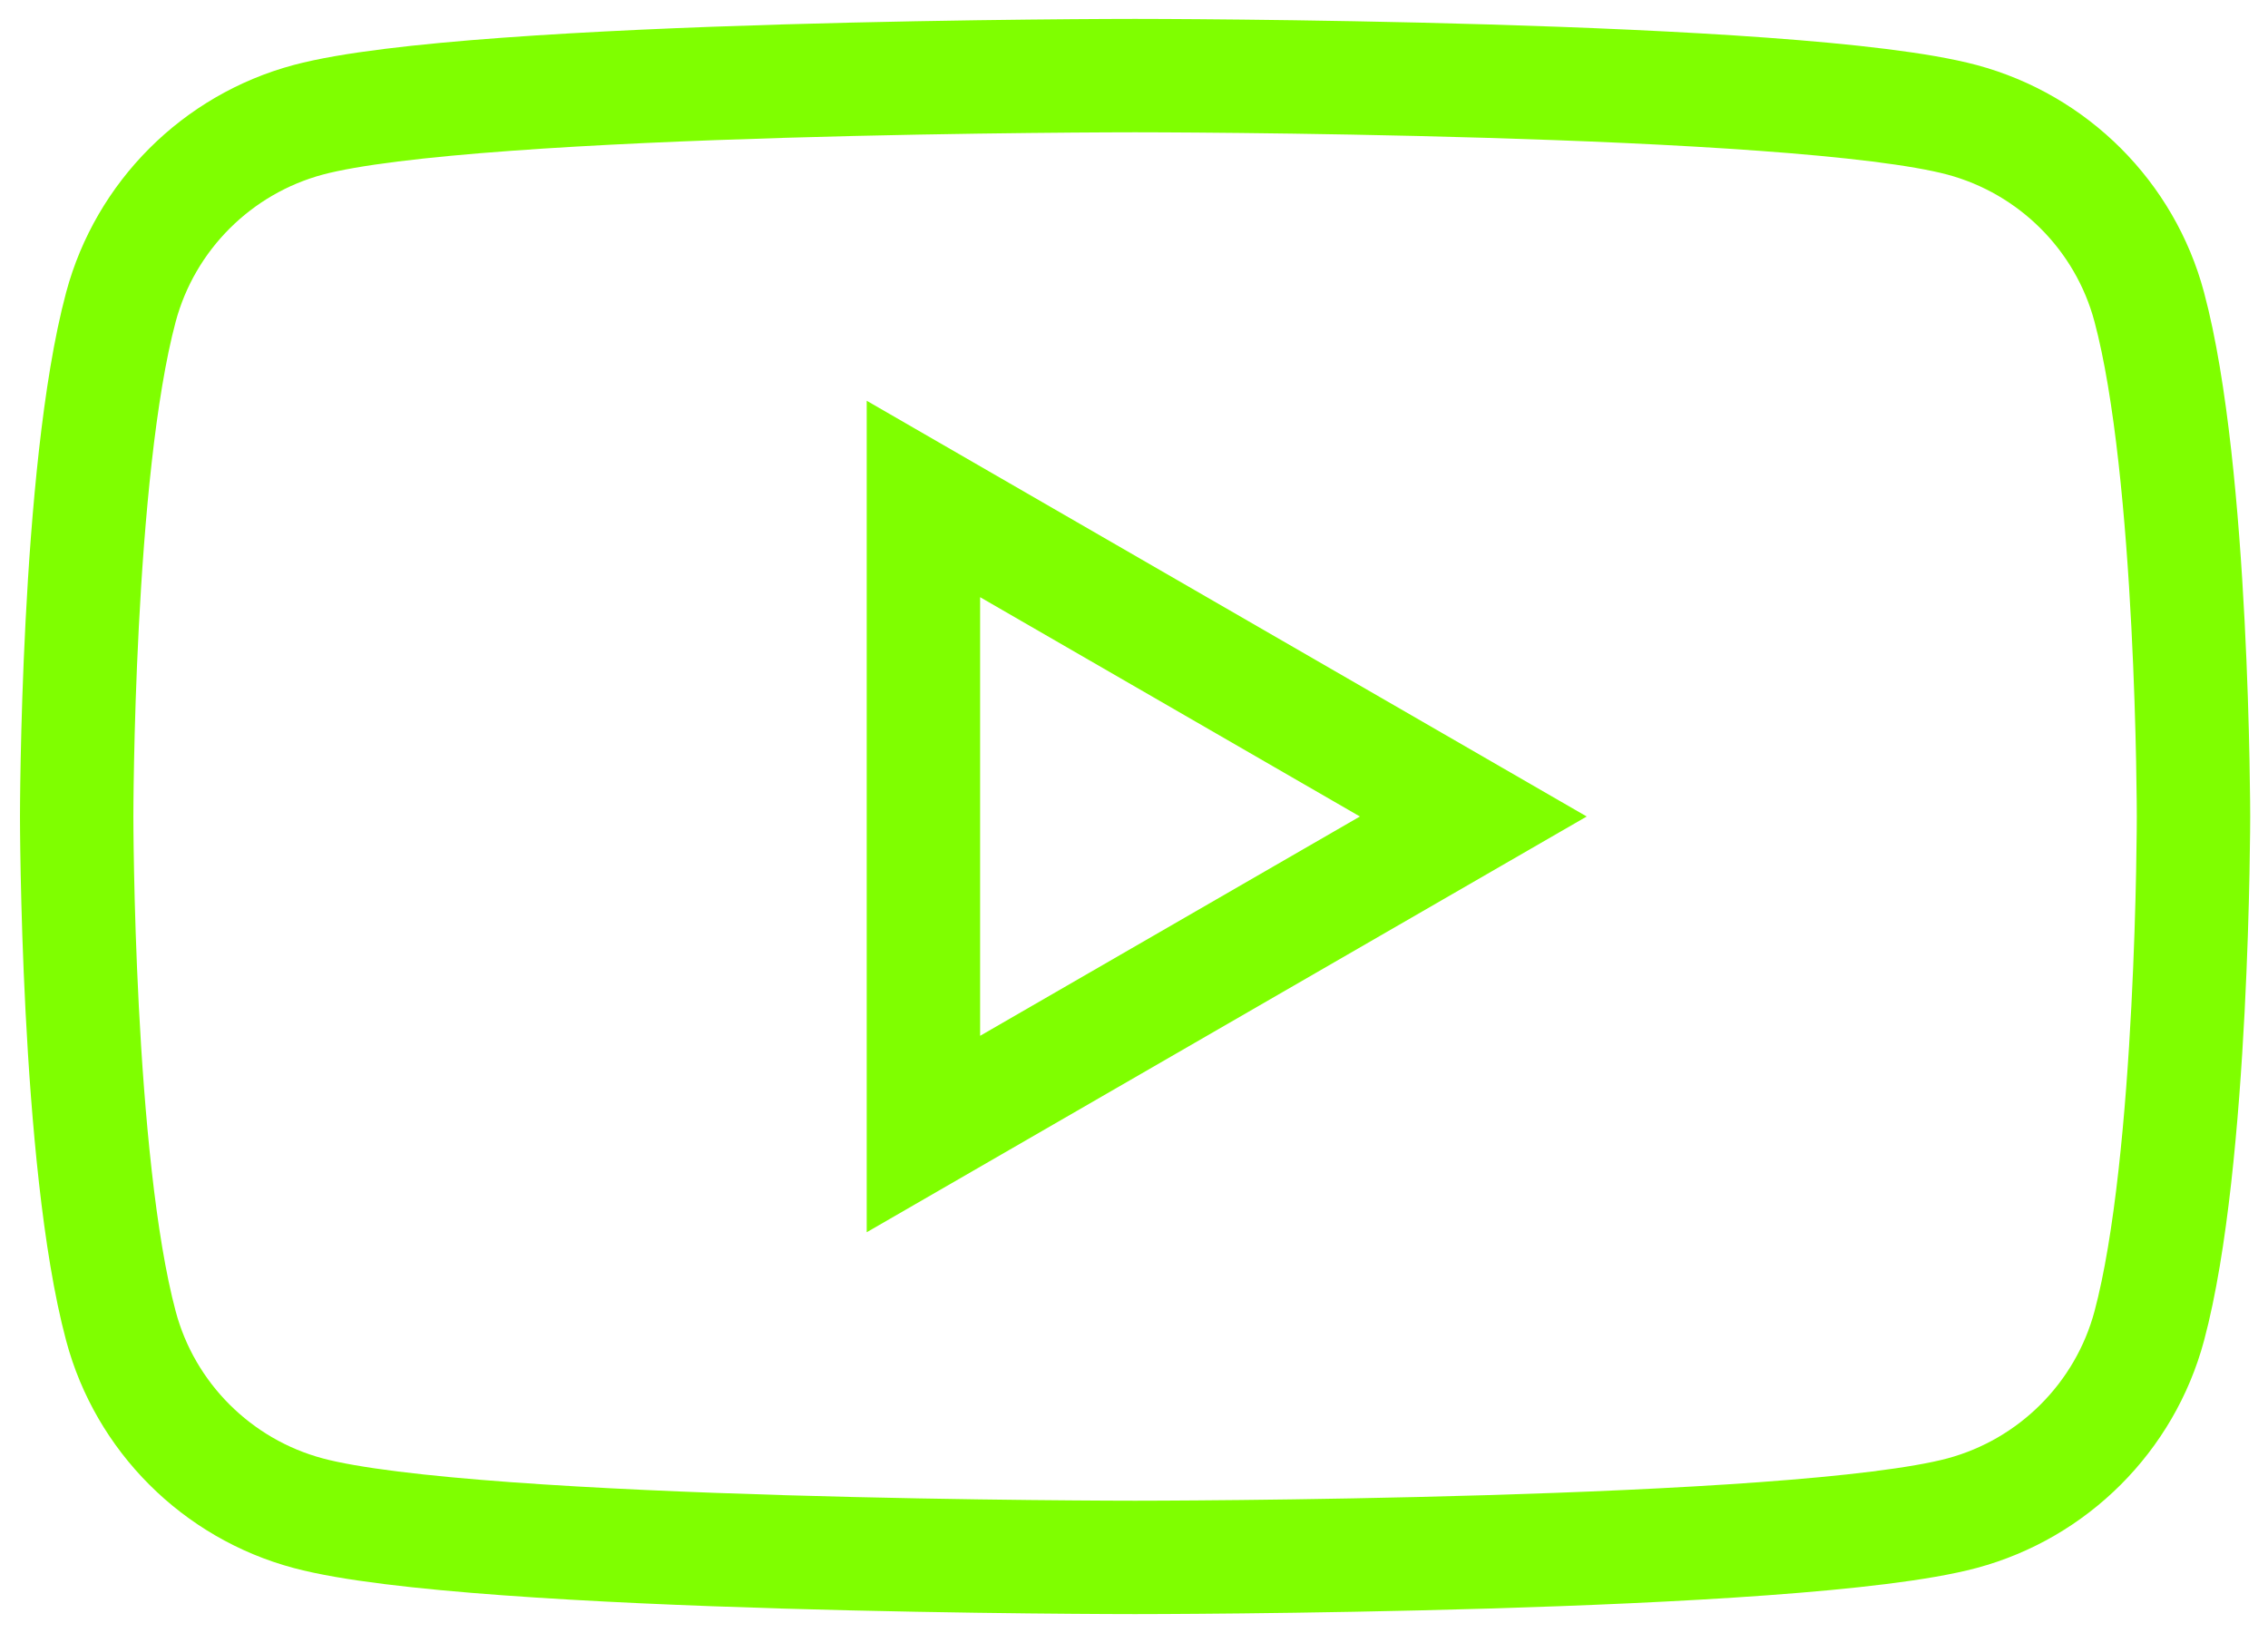
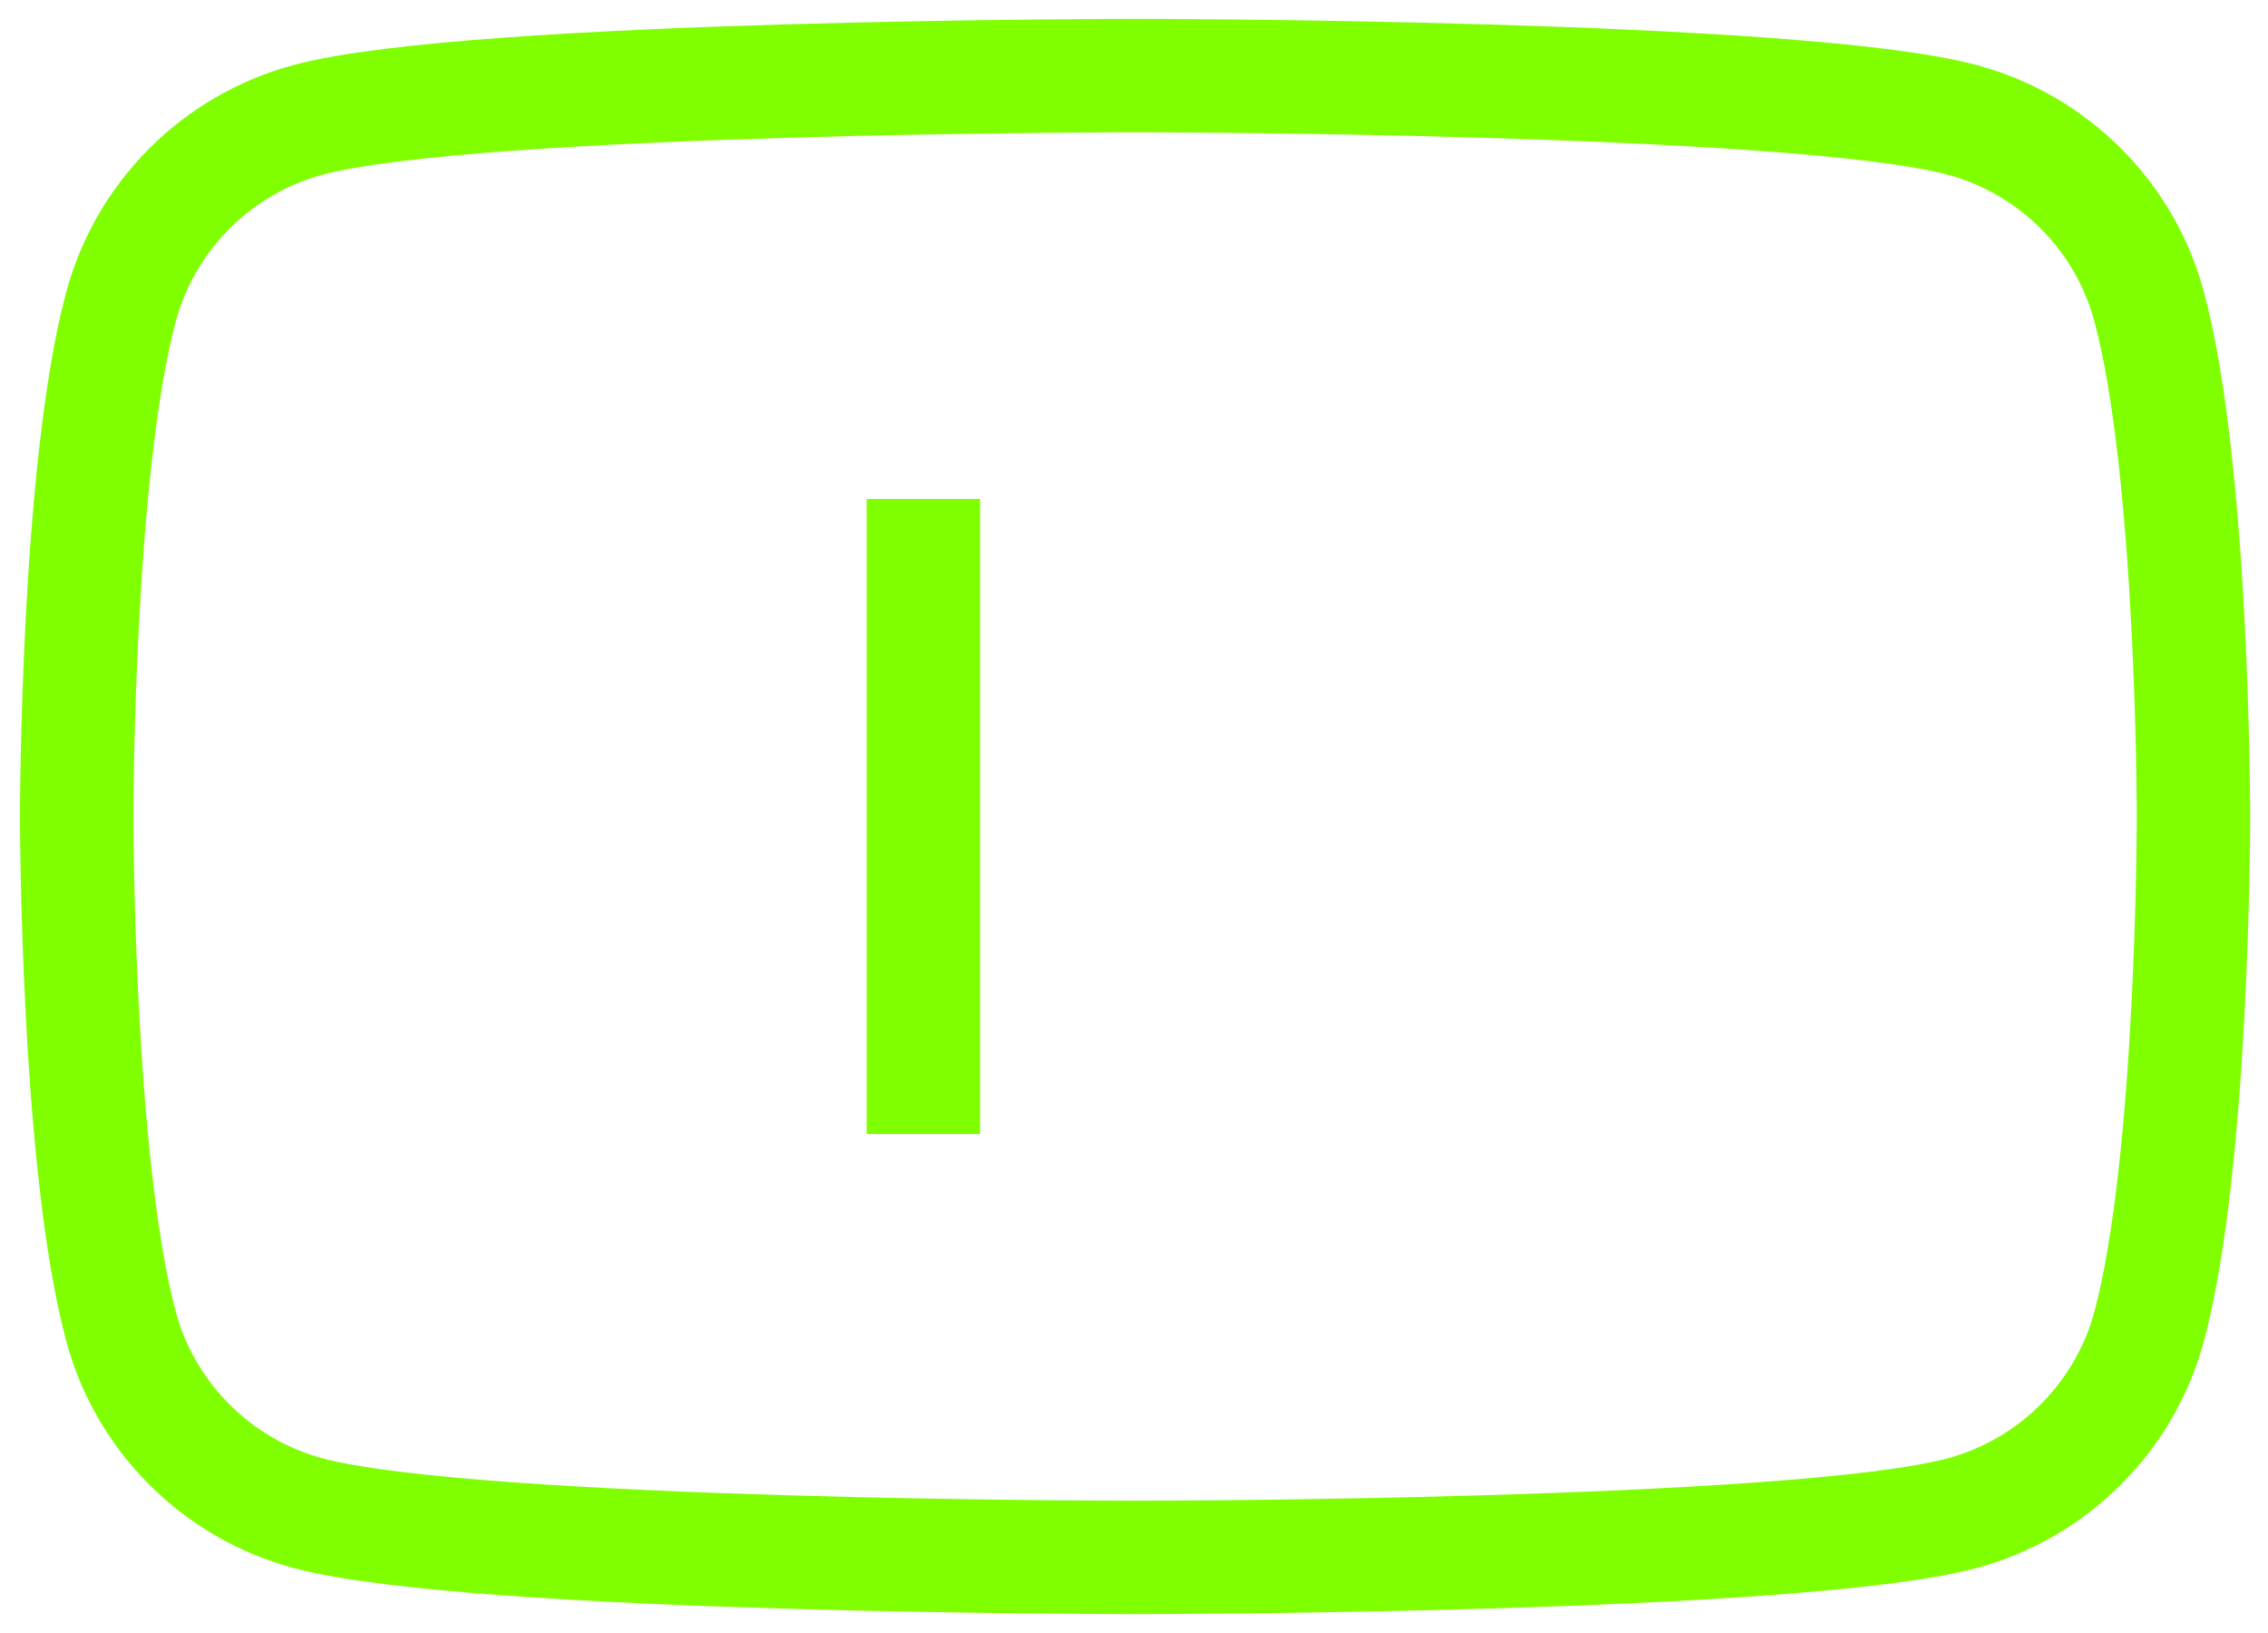
<svg xmlns="http://www.w3.org/2000/svg" width="100" height="72" viewBox="0 0 100 72" fill="none">
-   <path d="M94.765 13.538C93.697 9.524 90.534 6.362 86.51 5.283C79.23 3.333 50.048 3.333 50.048 3.333C50.048 3.333 20.866 3.333 13.586 5.283C9.573 6.362 6.41 9.514 5.331 13.538C3.381 20.818 3.381 36 3.381 36C3.381 36 3.381 51.182 5.331 58.462C6.399 62.476 9.562 65.639 13.586 66.717C20.866 68.667 50.048 68.667 50.048 68.667C50.048 68.667 79.23 68.667 86.51 66.717C90.524 65.639 93.687 62.486 94.765 58.462C96.715 51.182 96.715 36 96.715 36C96.715 36 96.715 20.818 94.765 13.538ZM40.715 50V22L64.961 36L40.715 50Z" stroke="#7FFF00" stroke-width="5" />
+   <path d="M94.765 13.538C93.697 9.524 90.534 6.362 86.51 5.283C79.23 3.333 50.048 3.333 50.048 3.333C50.048 3.333 20.866 3.333 13.586 5.283C9.573 6.362 6.41 9.514 5.331 13.538C3.381 20.818 3.381 36 3.381 36C3.381 36 3.381 51.182 5.331 58.462C6.399 62.476 9.562 65.639 13.586 66.717C20.866 68.667 50.048 68.667 50.048 68.667C50.048 68.667 79.23 68.667 86.51 66.717C90.524 65.639 93.687 62.486 94.765 58.462C96.715 51.182 96.715 36 96.715 36C96.715 36 96.715 20.818 94.765 13.538ZM40.715 50V22L40.715 50Z" stroke="#7FFF00" stroke-width="5" />
</svg>